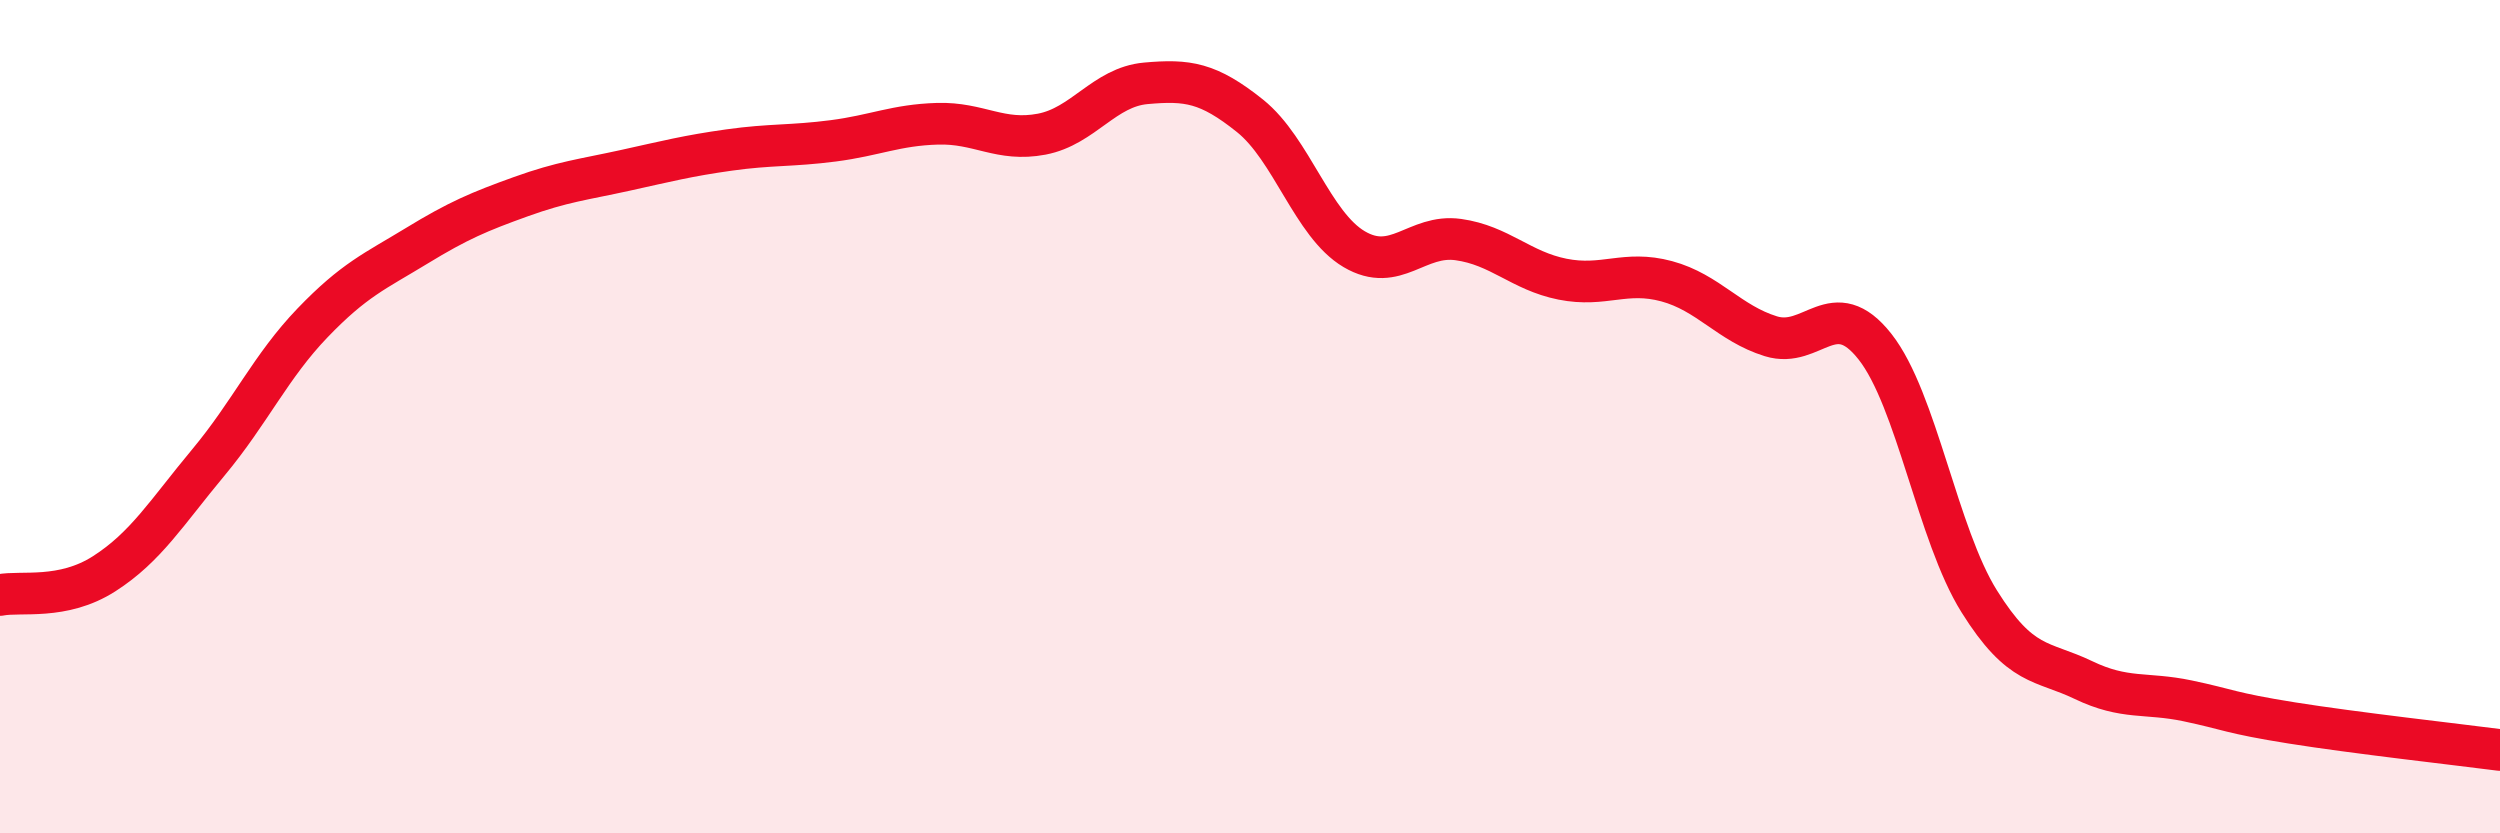
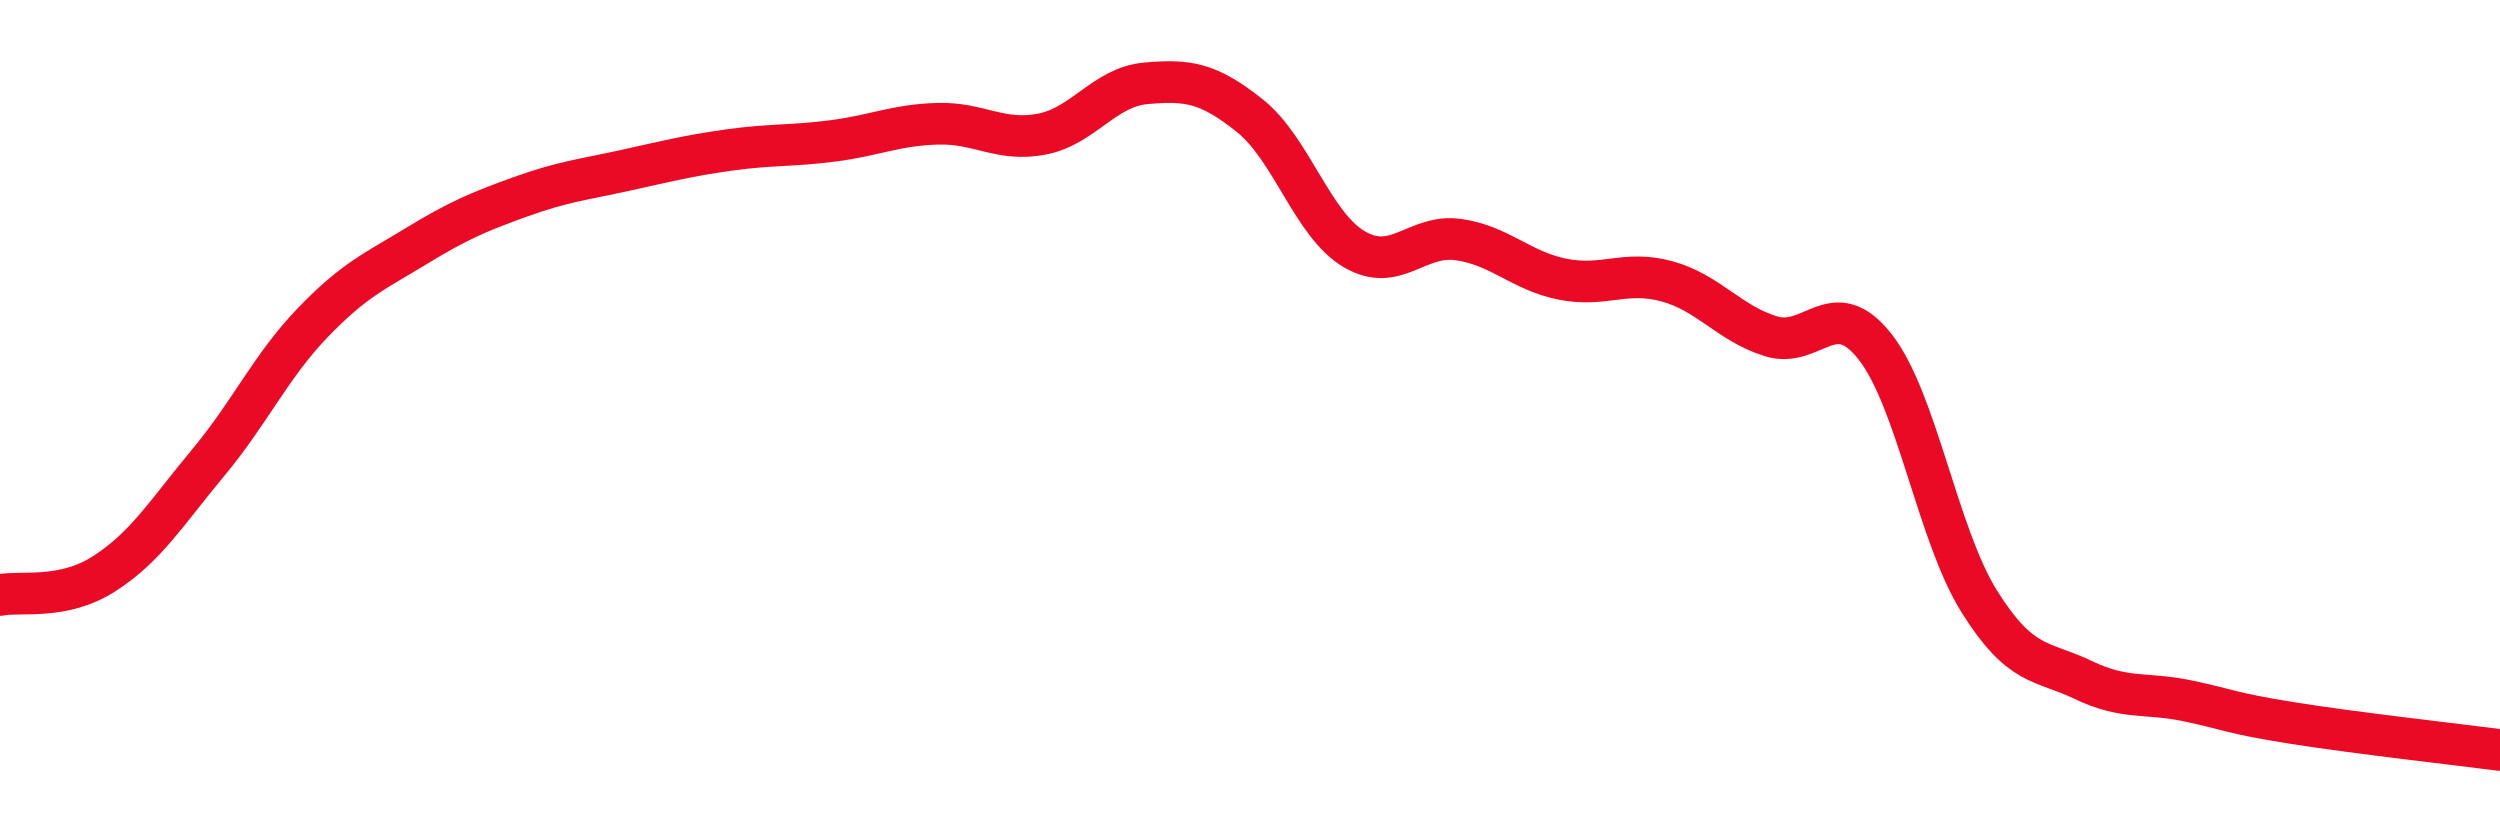
<svg xmlns="http://www.w3.org/2000/svg" width="60" height="20" viewBox="0 0 60 20">
-   <path d="M 0,14.28 C 0.5,14.18 1.5,14.41 2.5,13.77 C 3.5,13.13 4,12.3 5,11.1 C 6,9.9 6.5,8.79 7.5,7.75 C 8.5,6.71 9,6.51 10,5.9 C 11,5.29 11.5,5.08 12.5,4.72 C 13.5,4.36 14,4.31 15,4.09 C 16,3.87 16.5,3.74 17.5,3.6 C 18.5,3.46 19,3.51 20,3.38 C 21,3.25 21.5,3 22.5,2.97 C 23.5,2.94 24,3.41 25,3.22 C 26,3.03 26.5,2.09 27.5,2 C 28.5,1.91 29,1.98 30,2.78 C 31,3.58 31.5,5.39 32.5,5.98 C 33.5,6.57 34,5.61 35,5.75 C 36,5.89 36.5,6.5 37.5,6.7 C 38.5,6.9 39,6.48 40,6.75 C 41,7.02 41.5,7.76 42.5,8.07 C 43.5,8.38 44,7.05 45,8.32 C 46,9.59 46.5,12.83 47.5,14.43 C 48.5,16.03 49,15.84 50,16.32 C 51,16.8 51.5,16.61 52.5,16.82 C 53.5,17.03 53.5,17.11 55,17.35 C 56.5,17.59 59,17.87 60,18L60 20L0 20Z" fill="#EB0A25" opacity="0.1" stroke-linecap="round" stroke-linejoin="round" />
  <path d="M 0,14.28 C 0.5,14.18 1.5,14.41 2.5,13.77 C 3.5,13.13 4,12.3 5,11.1 C 6,9.9 6.5,8.79 7.5,7.75 C 8.5,6.71 9,6.51 10,5.9 C 11,5.29 11.5,5.08 12.5,4.72 C 13.5,4.36 14,4.31 15,4.09 C 16,3.87 16.5,3.74 17.5,3.6 C 18.5,3.46 19,3.51 20,3.38 C 21,3.25 21.5,3 22.5,2.97 C 23.5,2.94 24,3.41 25,3.22 C 26,3.03 26.5,2.09 27.5,2 C 28.5,1.91 29,1.98 30,2.78 C 31,3.58 31.5,5.39 32.5,5.98 C 33.5,6.57 34,5.61 35,5.75 C 36,5.89 36.5,6.5 37.5,6.7 C 38.5,6.9 39,6.48 40,6.75 C 41,7.02 41.5,7.76 42.5,8.07 C 43.5,8.38 44,7.05 45,8.32 C 46,9.59 46.5,12.83 47.5,14.43 C 48.5,16.03 49,15.84 50,16.32 C 51,16.8 51.5,16.61 52.5,16.82 C 53.5,17.03 53.5,17.11 55,17.35 C 56.5,17.59 59,17.87 60,18" stroke="#EB0A25" stroke-width="1" fill="none" stroke-linecap="round" stroke-linejoin="round" />
</svg>